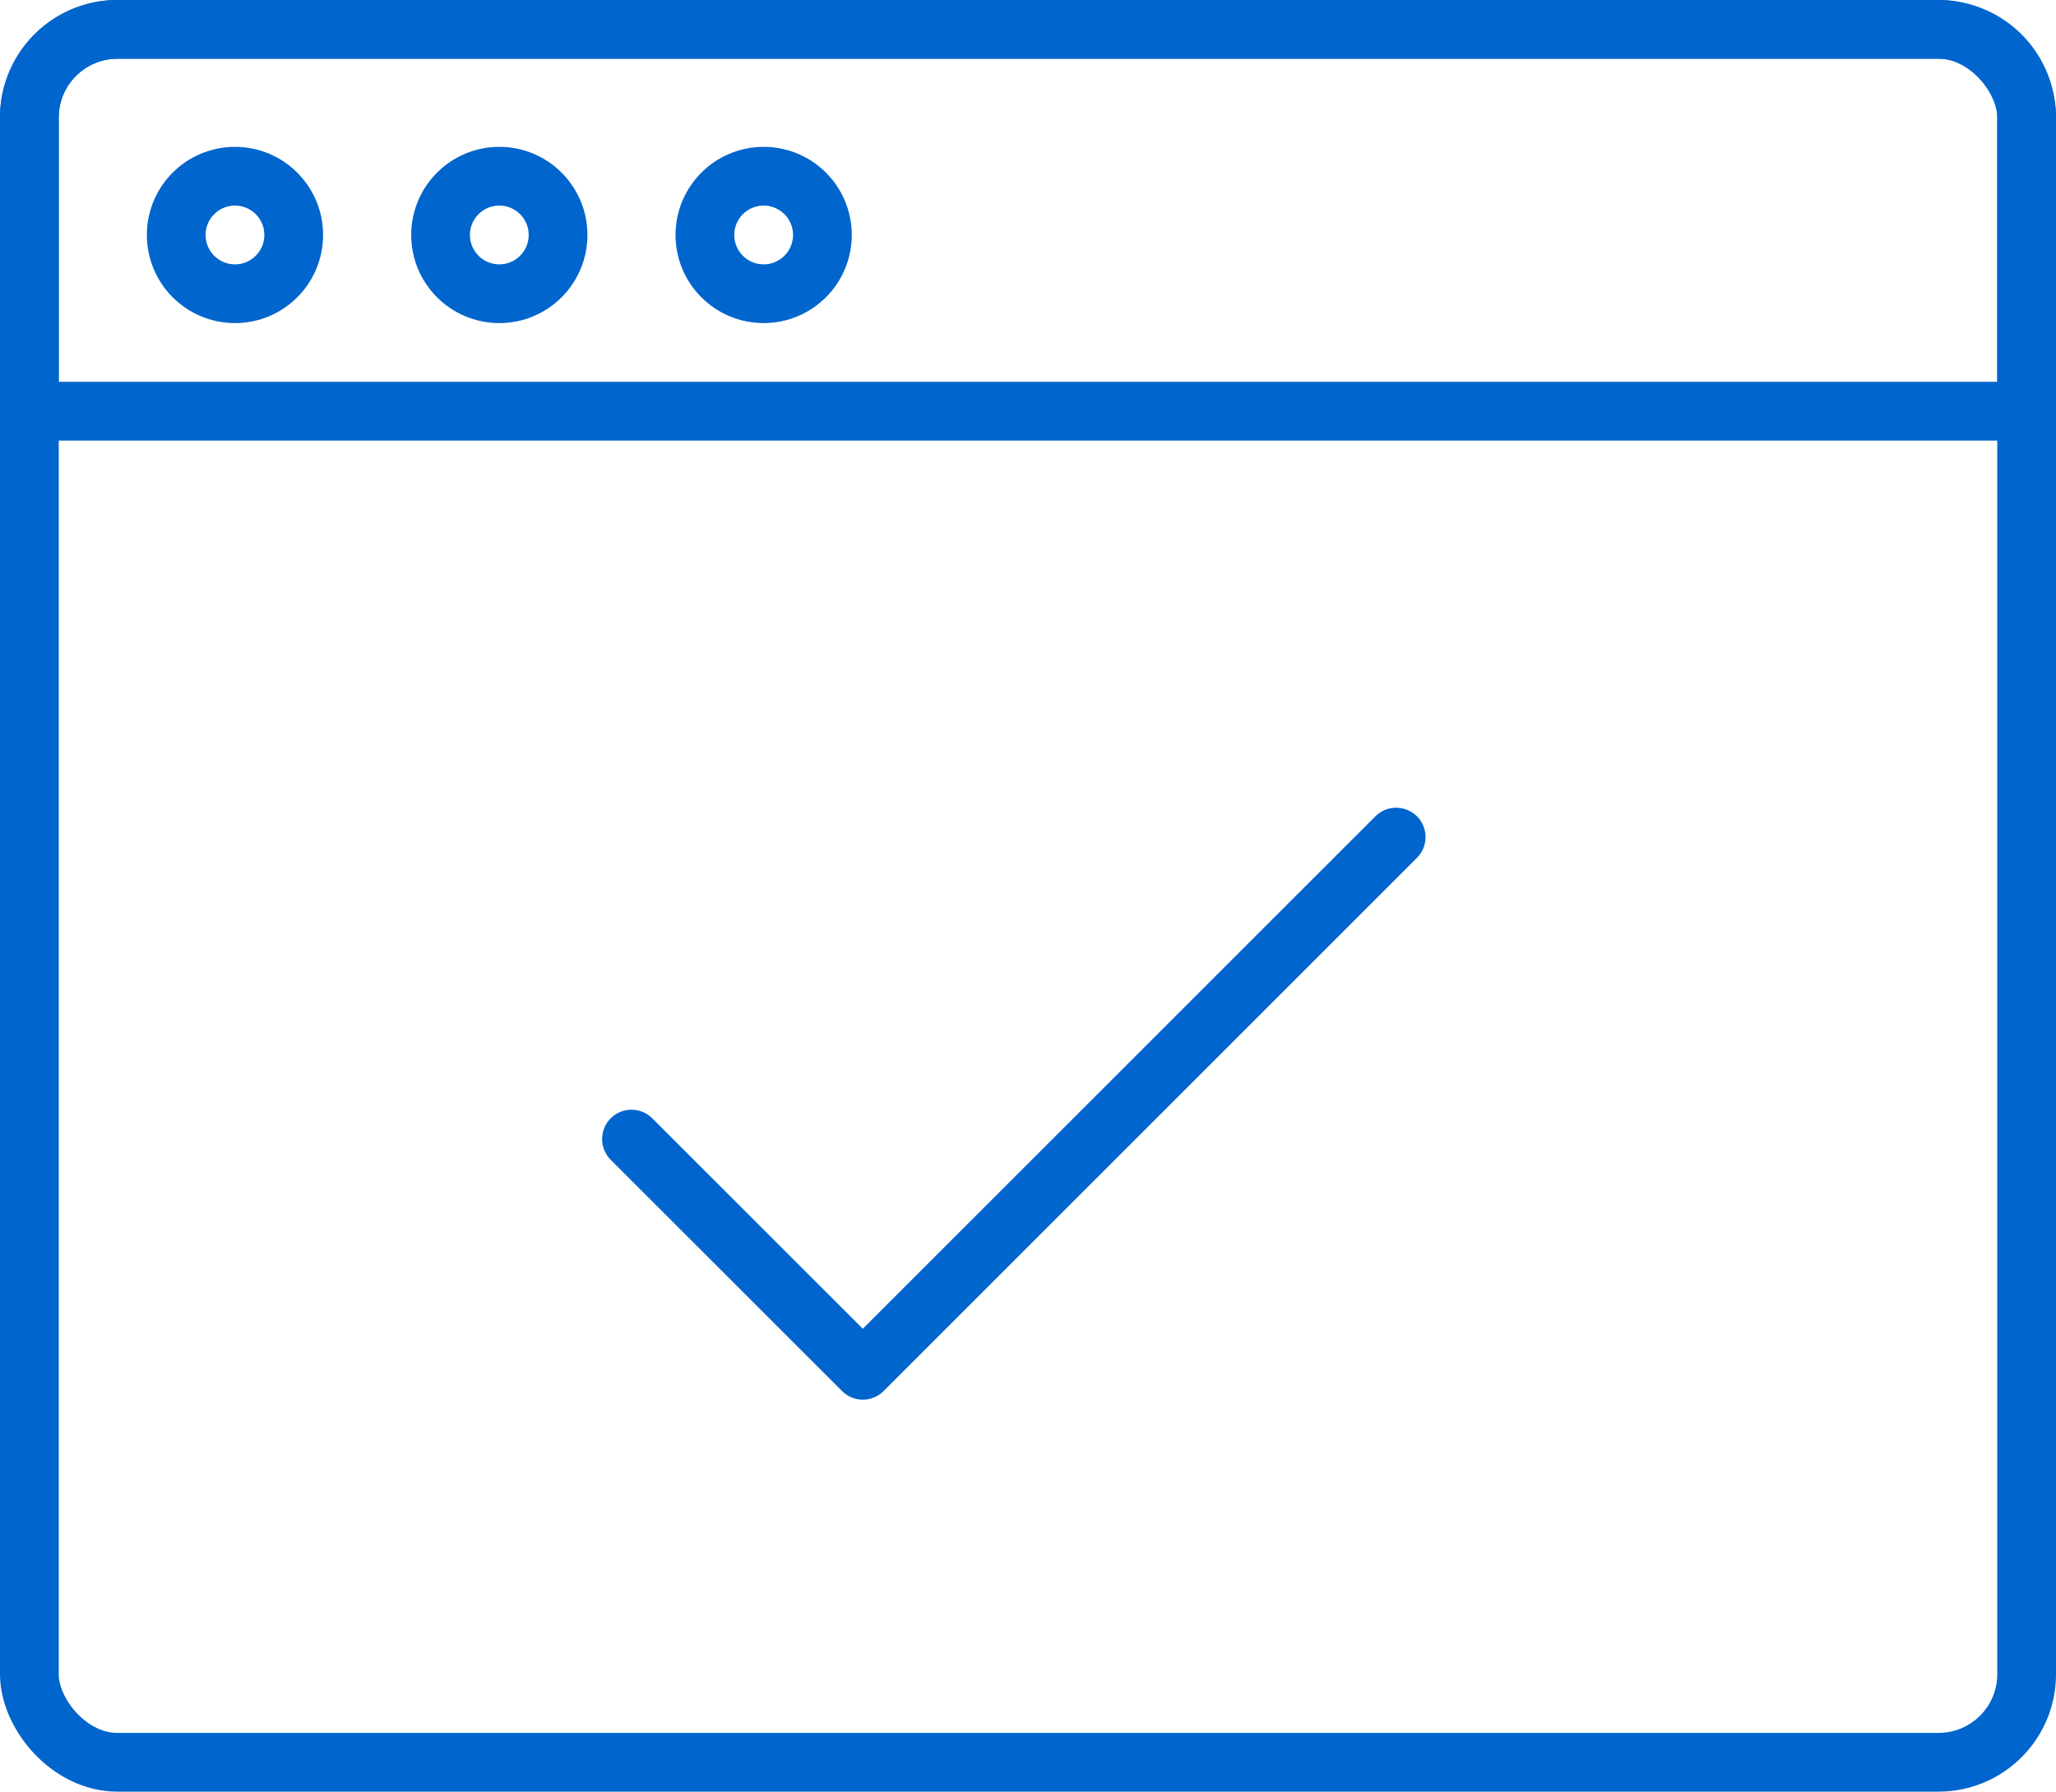
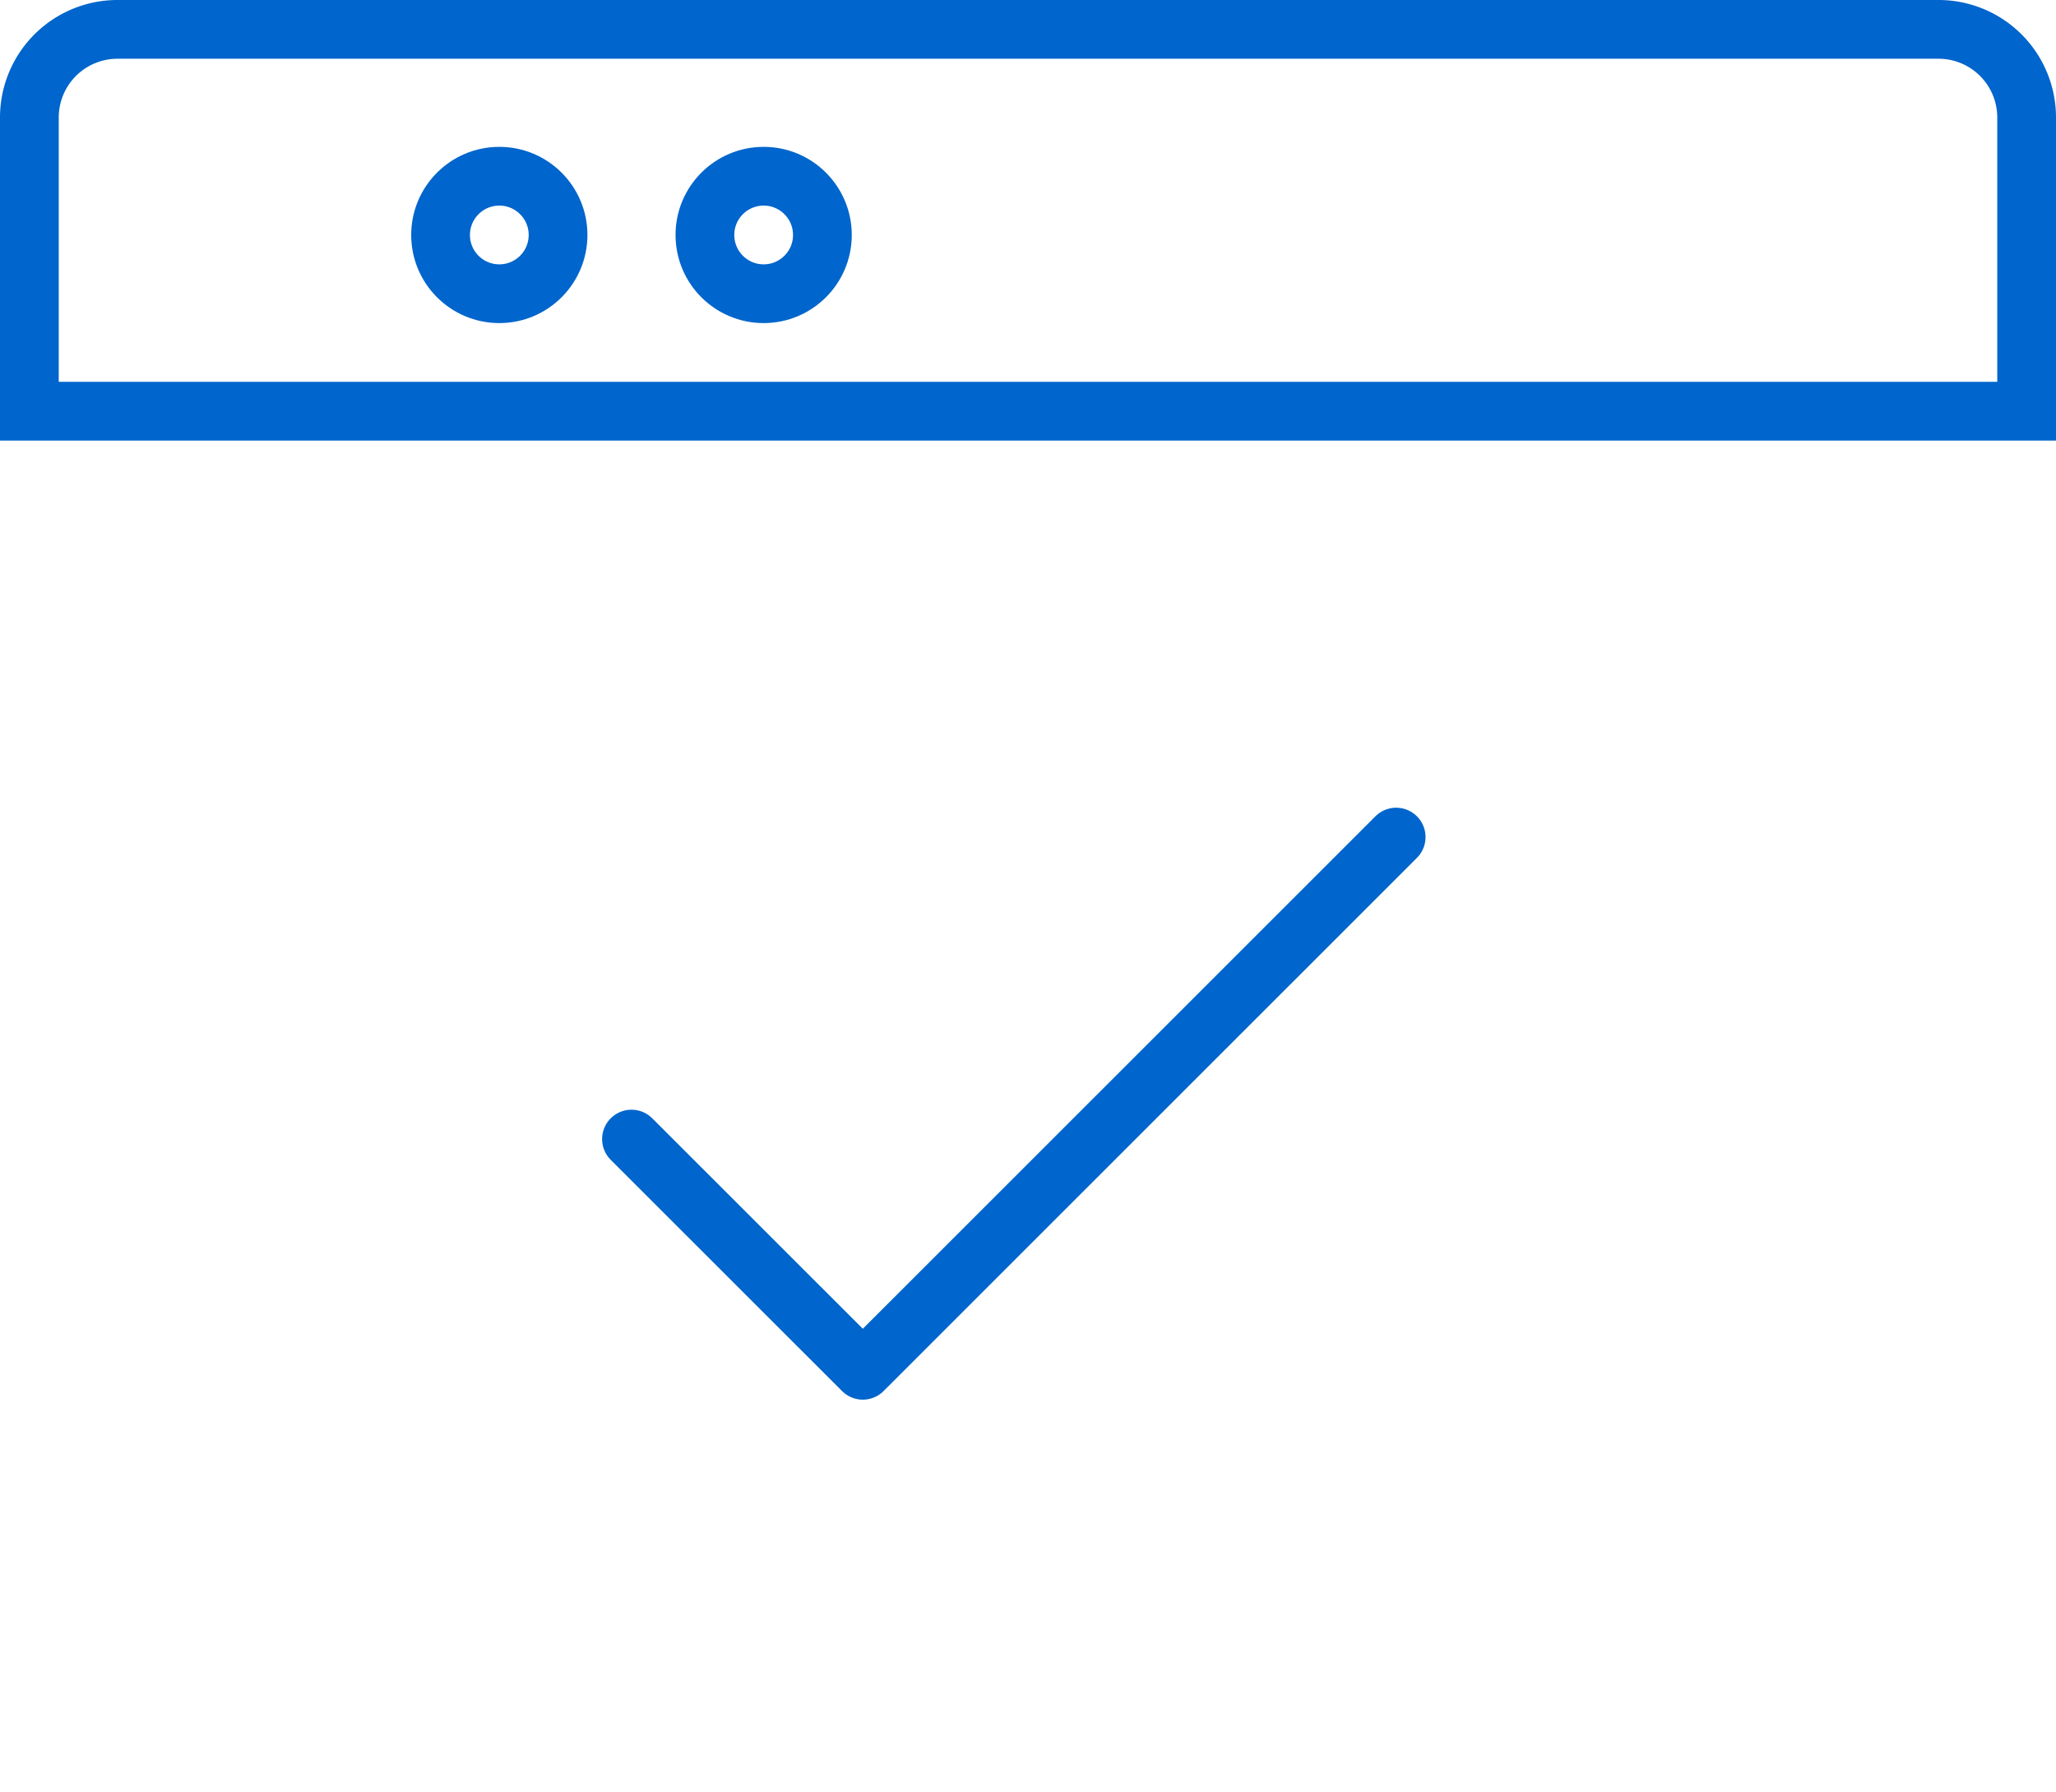
<svg xmlns="http://www.w3.org/2000/svg" id="Packaging_Package" data-name="Packaging Package" width="70" height="61" viewBox="0 0 70 61">
  <g id="Rectangle_12726" data-name="Rectangle 12726" fill="none" stroke="#0065cc" stroke-width="2">
-     <rect width="70" height="61" rx="4" stroke="none" />
-     <rect x="1" y="1" width="68" height="59" rx="3" fill="none" />
-   </g>
+     </g>
  <g id="Rectangle_12728" data-name="Rectangle 12728" fill="none" stroke="#0065cc" stroke-width="2">
    <path d="M4,0H66a4,4,0,0,1,4,4V15a0,0,0,0,1,0,0H0a0,0,0,0,1,0,0V4A4,4,0,0,1,4,0Z" stroke="none" />
    <path d="M4,1H66a3,3,0,0,1,3,3V14a0,0,0,0,1,0,0H1a0,0,0,0,1,0,0V4A3,3,0,0,1,4,1Z" fill="none" />
  </g>
  <path id="Path_29288" data-name="Path 29288" d="M29.413,28.328,37.289,36.2,55.448,18.046" transform="translate(-7.913 10.454)" fill="none" stroke="#0065cc" stroke-linecap="round" stroke-linejoin="round" stroke-width="2" />
  <g id="Ellipse_2574" data-name="Ellipse 2574" transform="translate(5 5)" fill="none" stroke="#0065cc" stroke-width="2">
    <circle cx="3" cy="3" r="3" stroke="none" />
-     <circle cx="3" cy="3" r="2" fill="none" />
  </g>
  <g id="Ellipse_2575" data-name="Ellipse 2575" transform="translate(14 5)" fill="none" stroke="#0065cc" stroke-width="2">
-     <circle cx="3" cy="3" r="3" stroke="none" />
    <circle cx="3" cy="3" r="2" fill="none" />
  </g>
  <g id="Ellipse_2576" data-name="Ellipse 2576" transform="translate(23 5)" fill="none" stroke="#0065cc" stroke-width="2">
    <circle cx="3" cy="3" r="3" stroke="none" />
    <circle cx="3" cy="3" r="2" fill="none" />
  </g>
</svg>